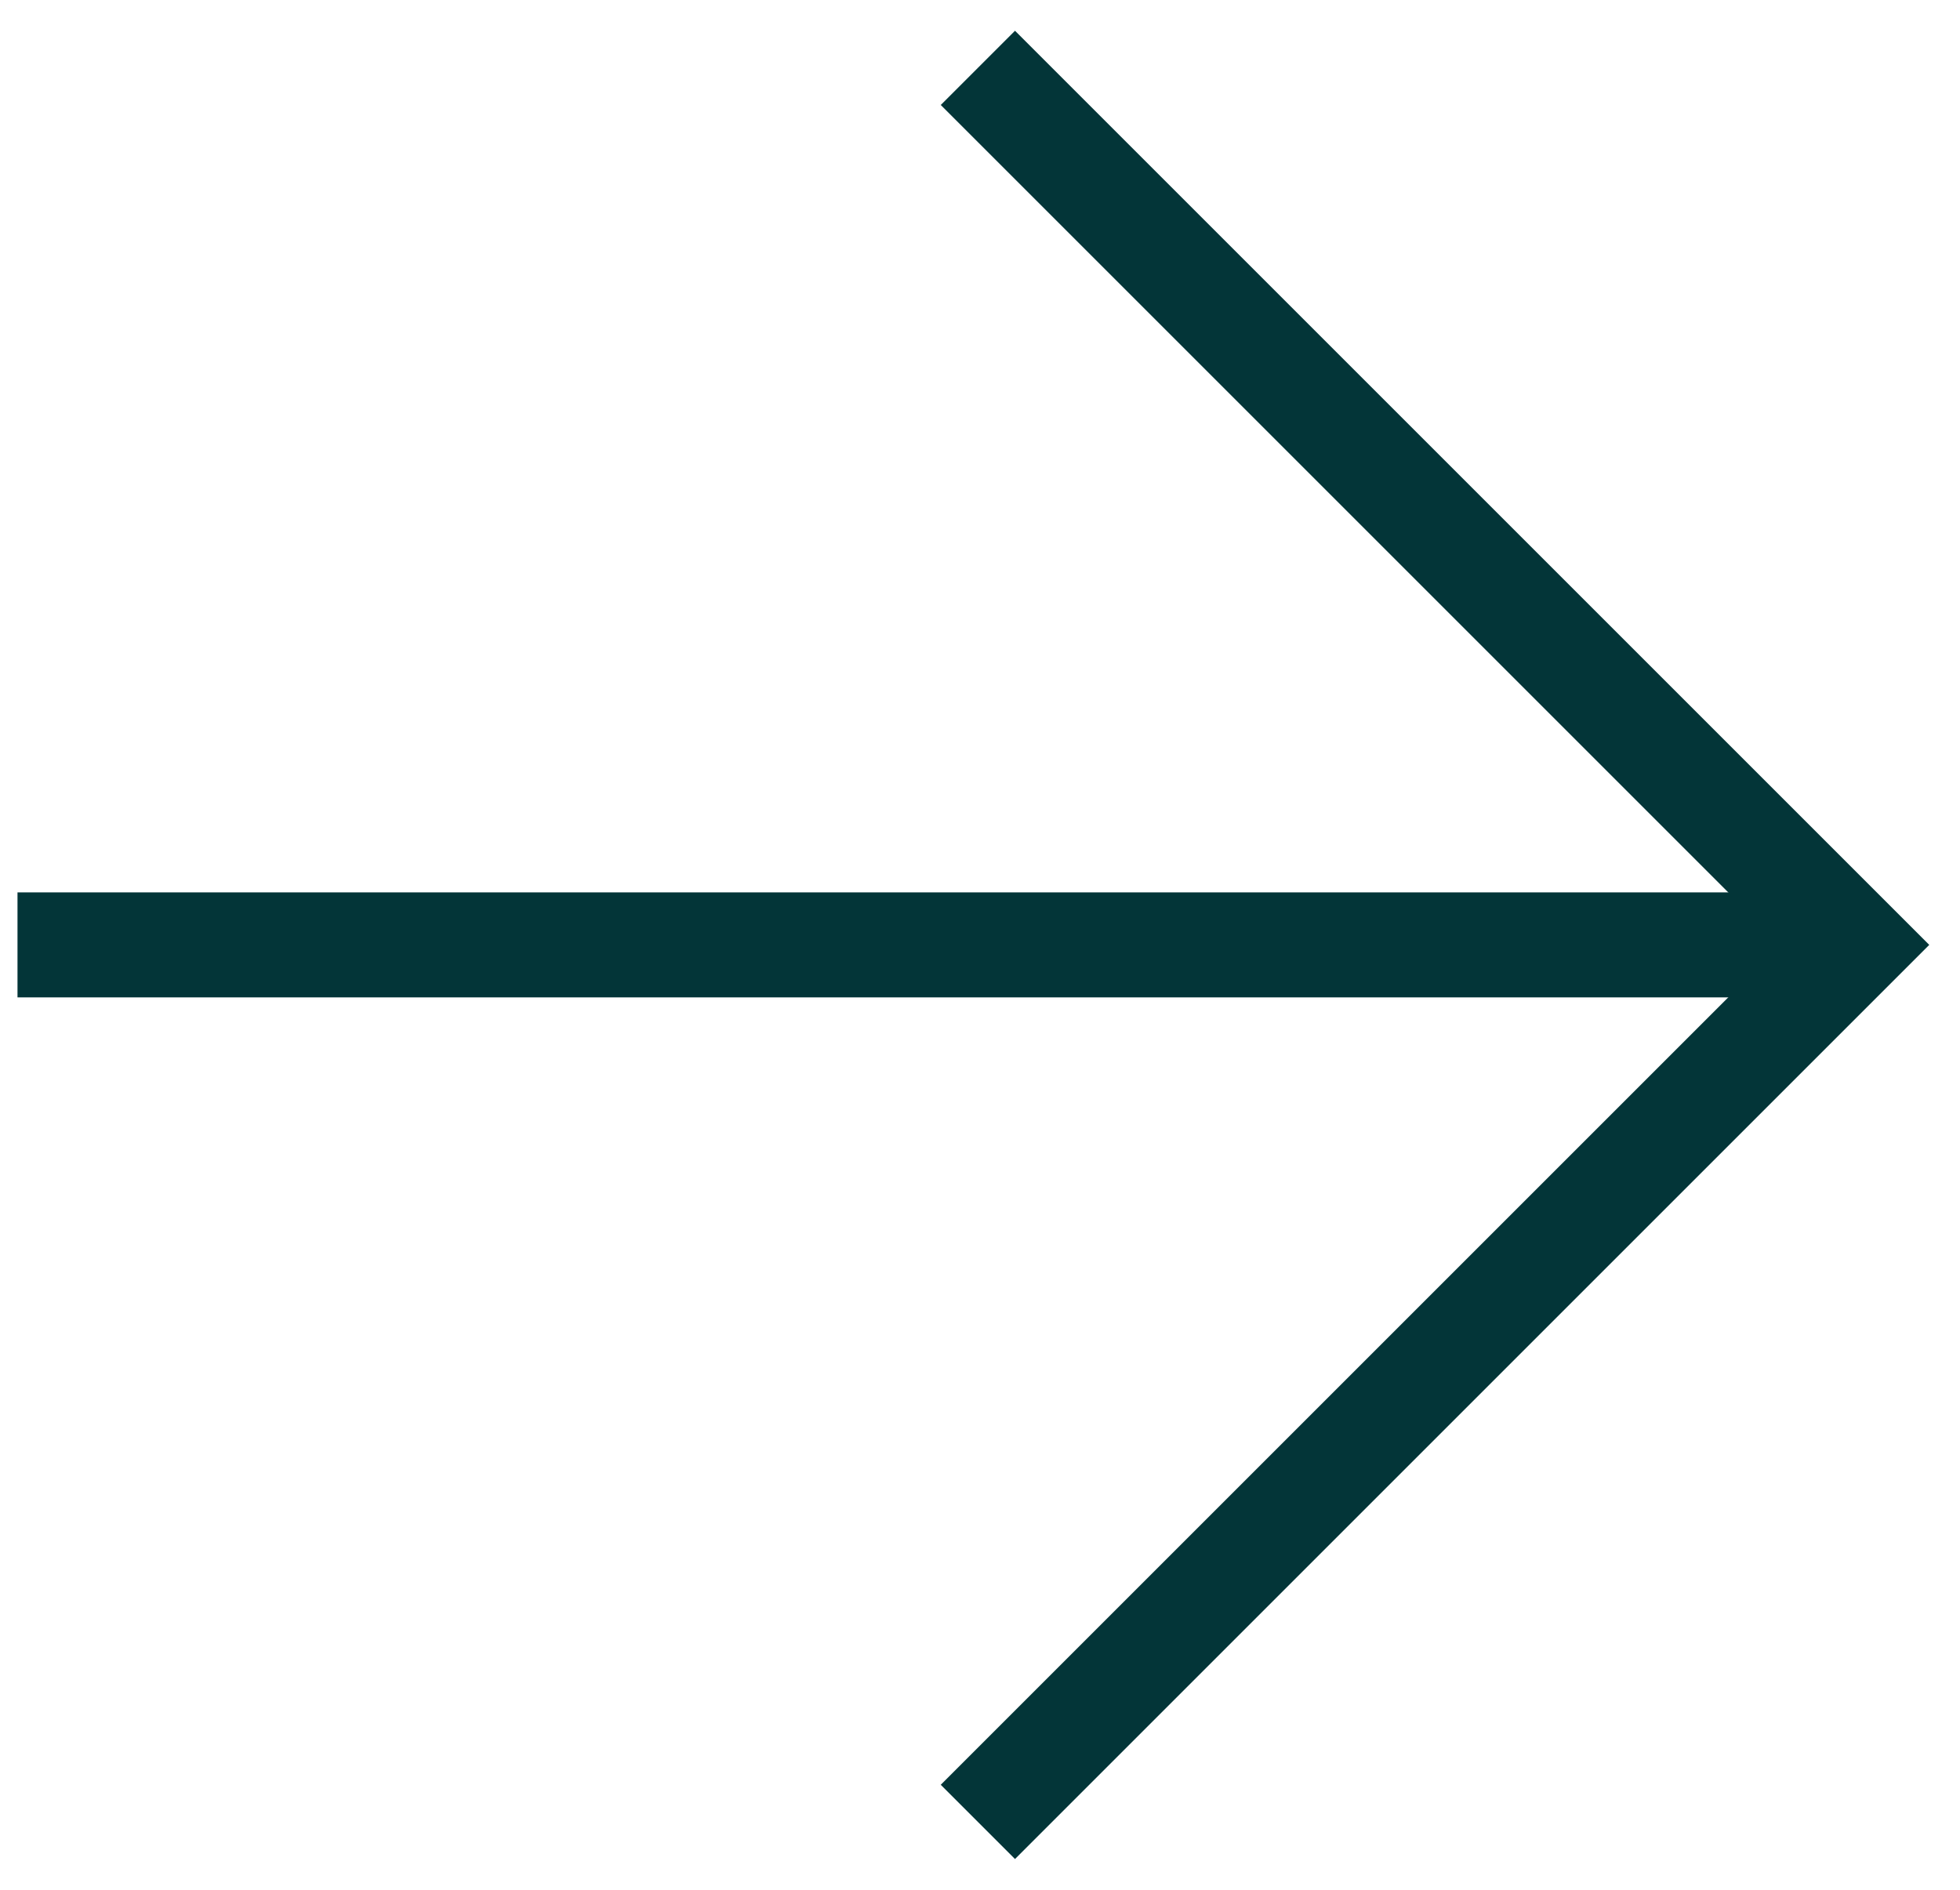
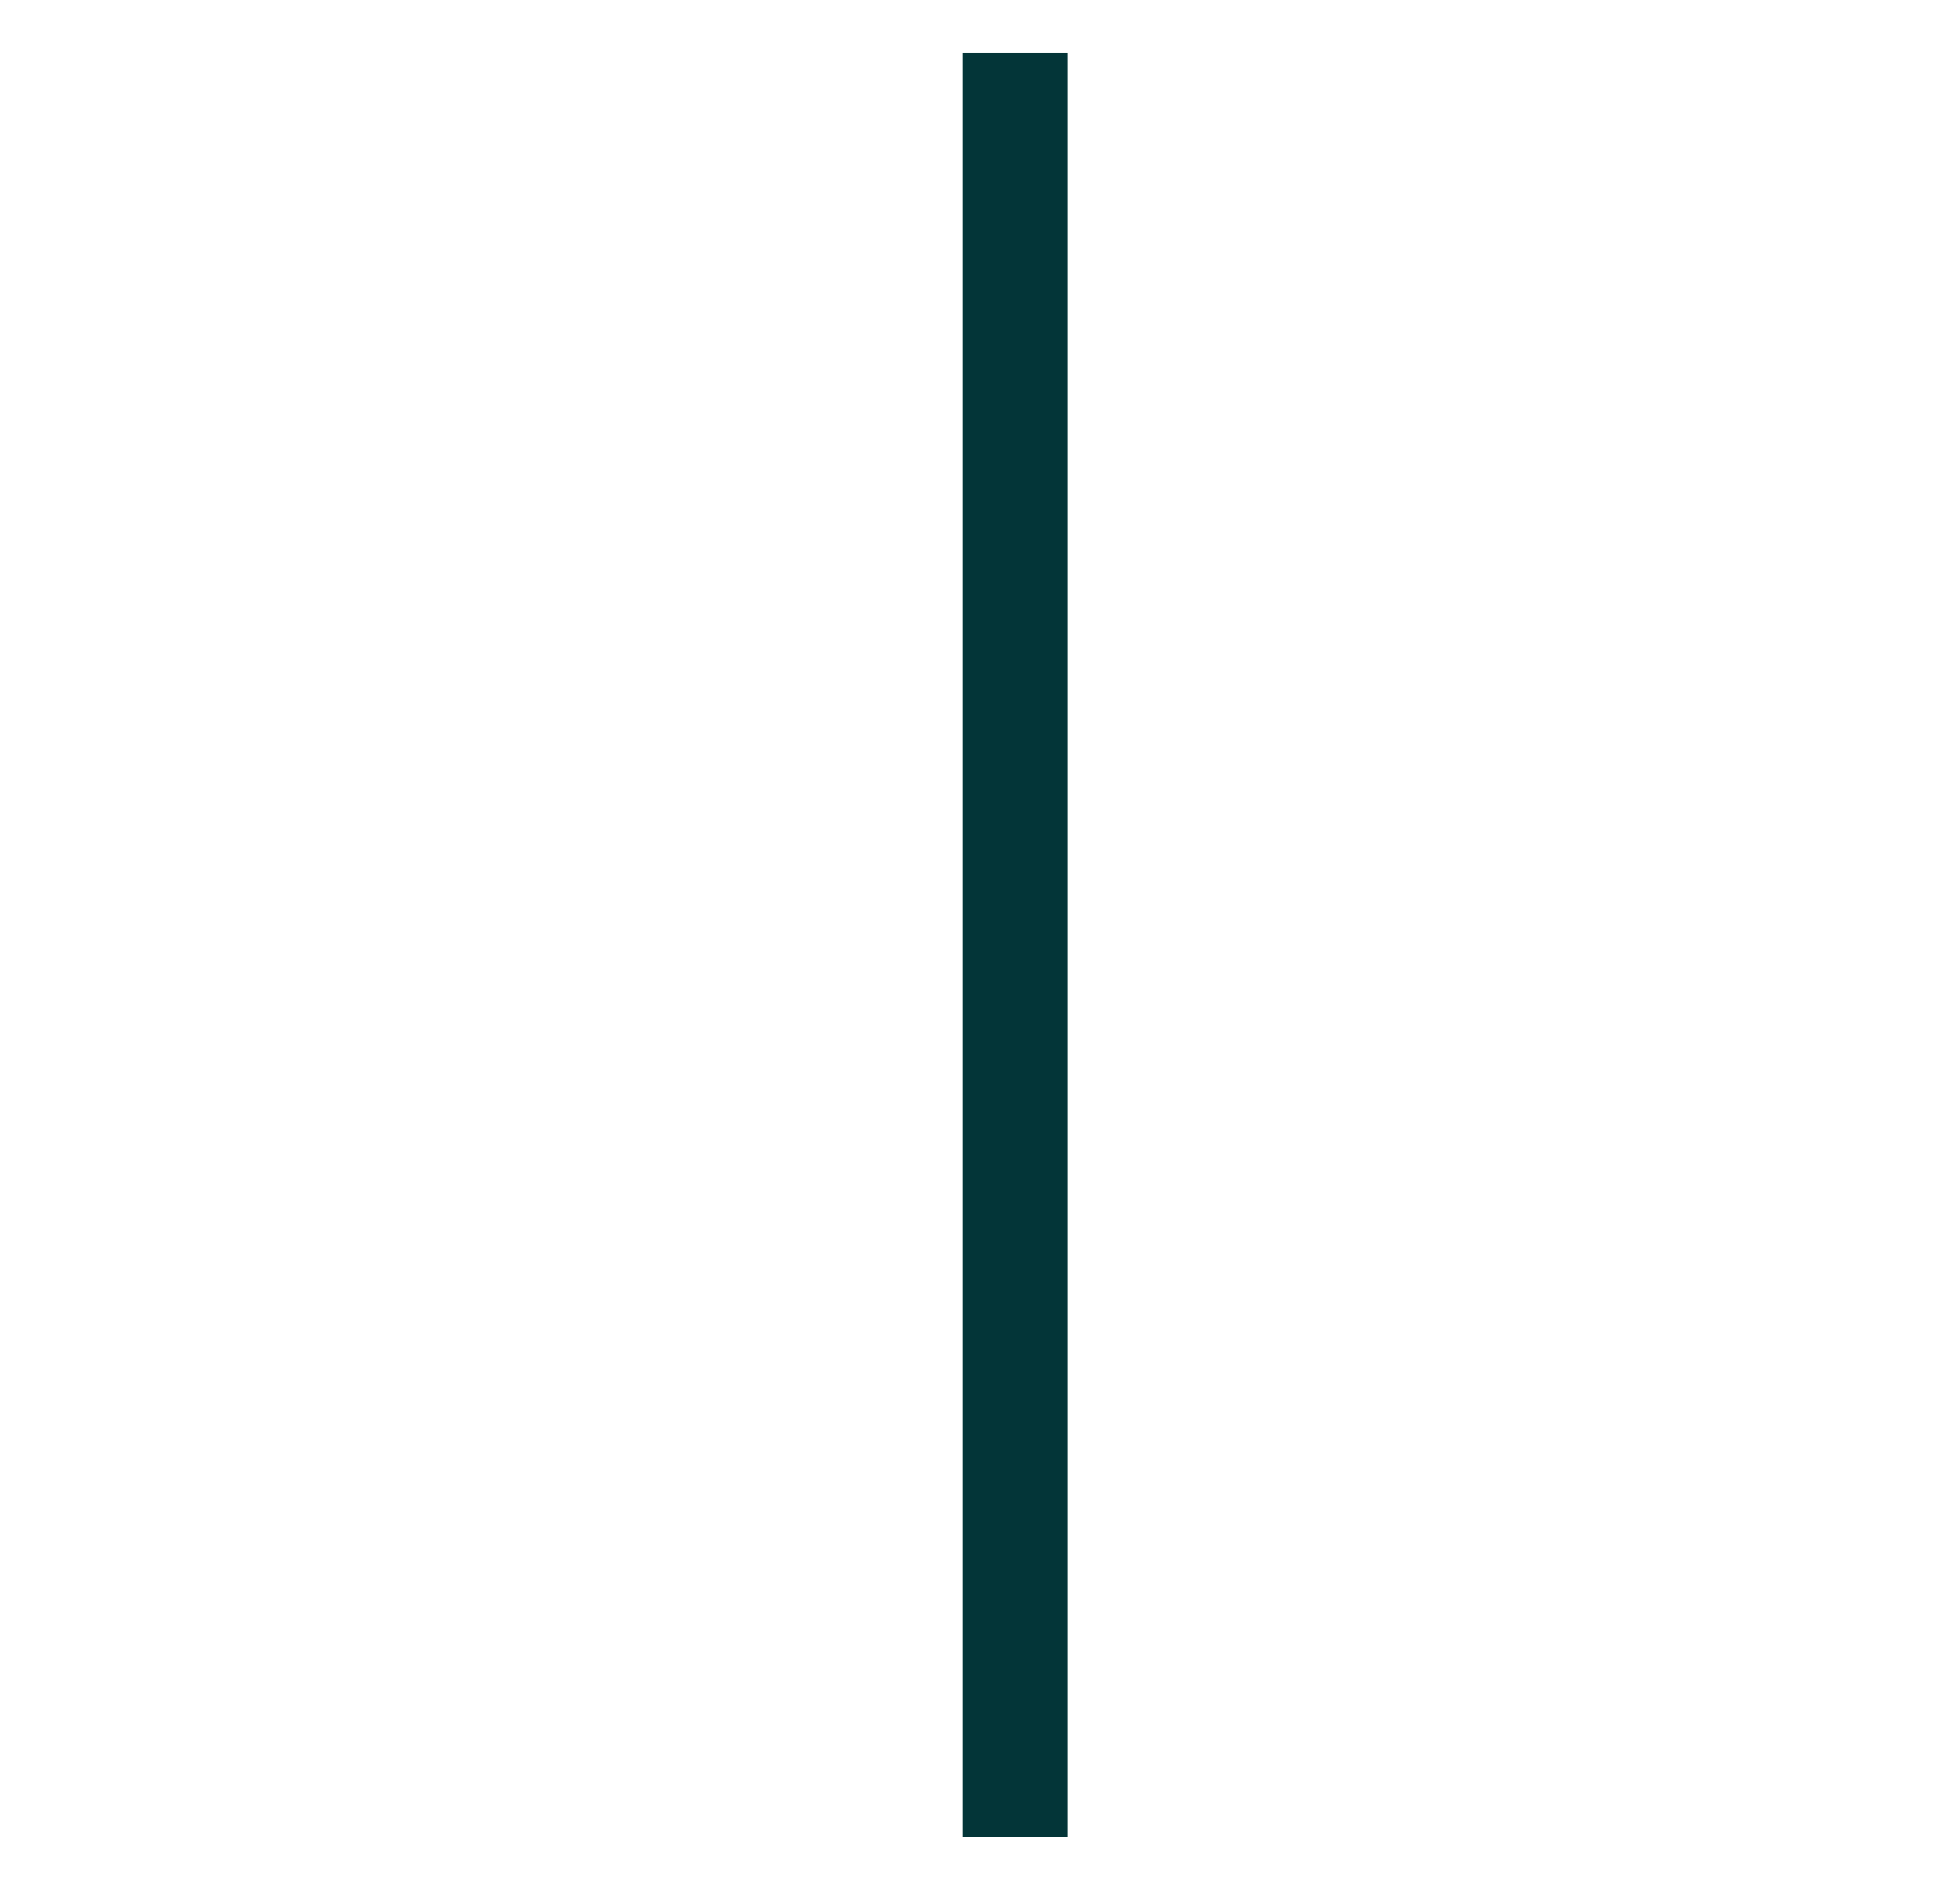
<svg xmlns="http://www.w3.org/2000/svg" width="56" height="54" viewBox="0 0 56 54" fill="none">
-   <path d="M29 3L53 27L29 51" stroke="#033538" stroke-width="3" stroke-linecap="square" />
-   <path d="M50 27L2 27" stroke="#033538" stroke-width="3" stroke-linecap="square" />
+   <path d="M29 3L29 51" stroke="#033538" stroke-width="3" stroke-linecap="square" />
</svg>